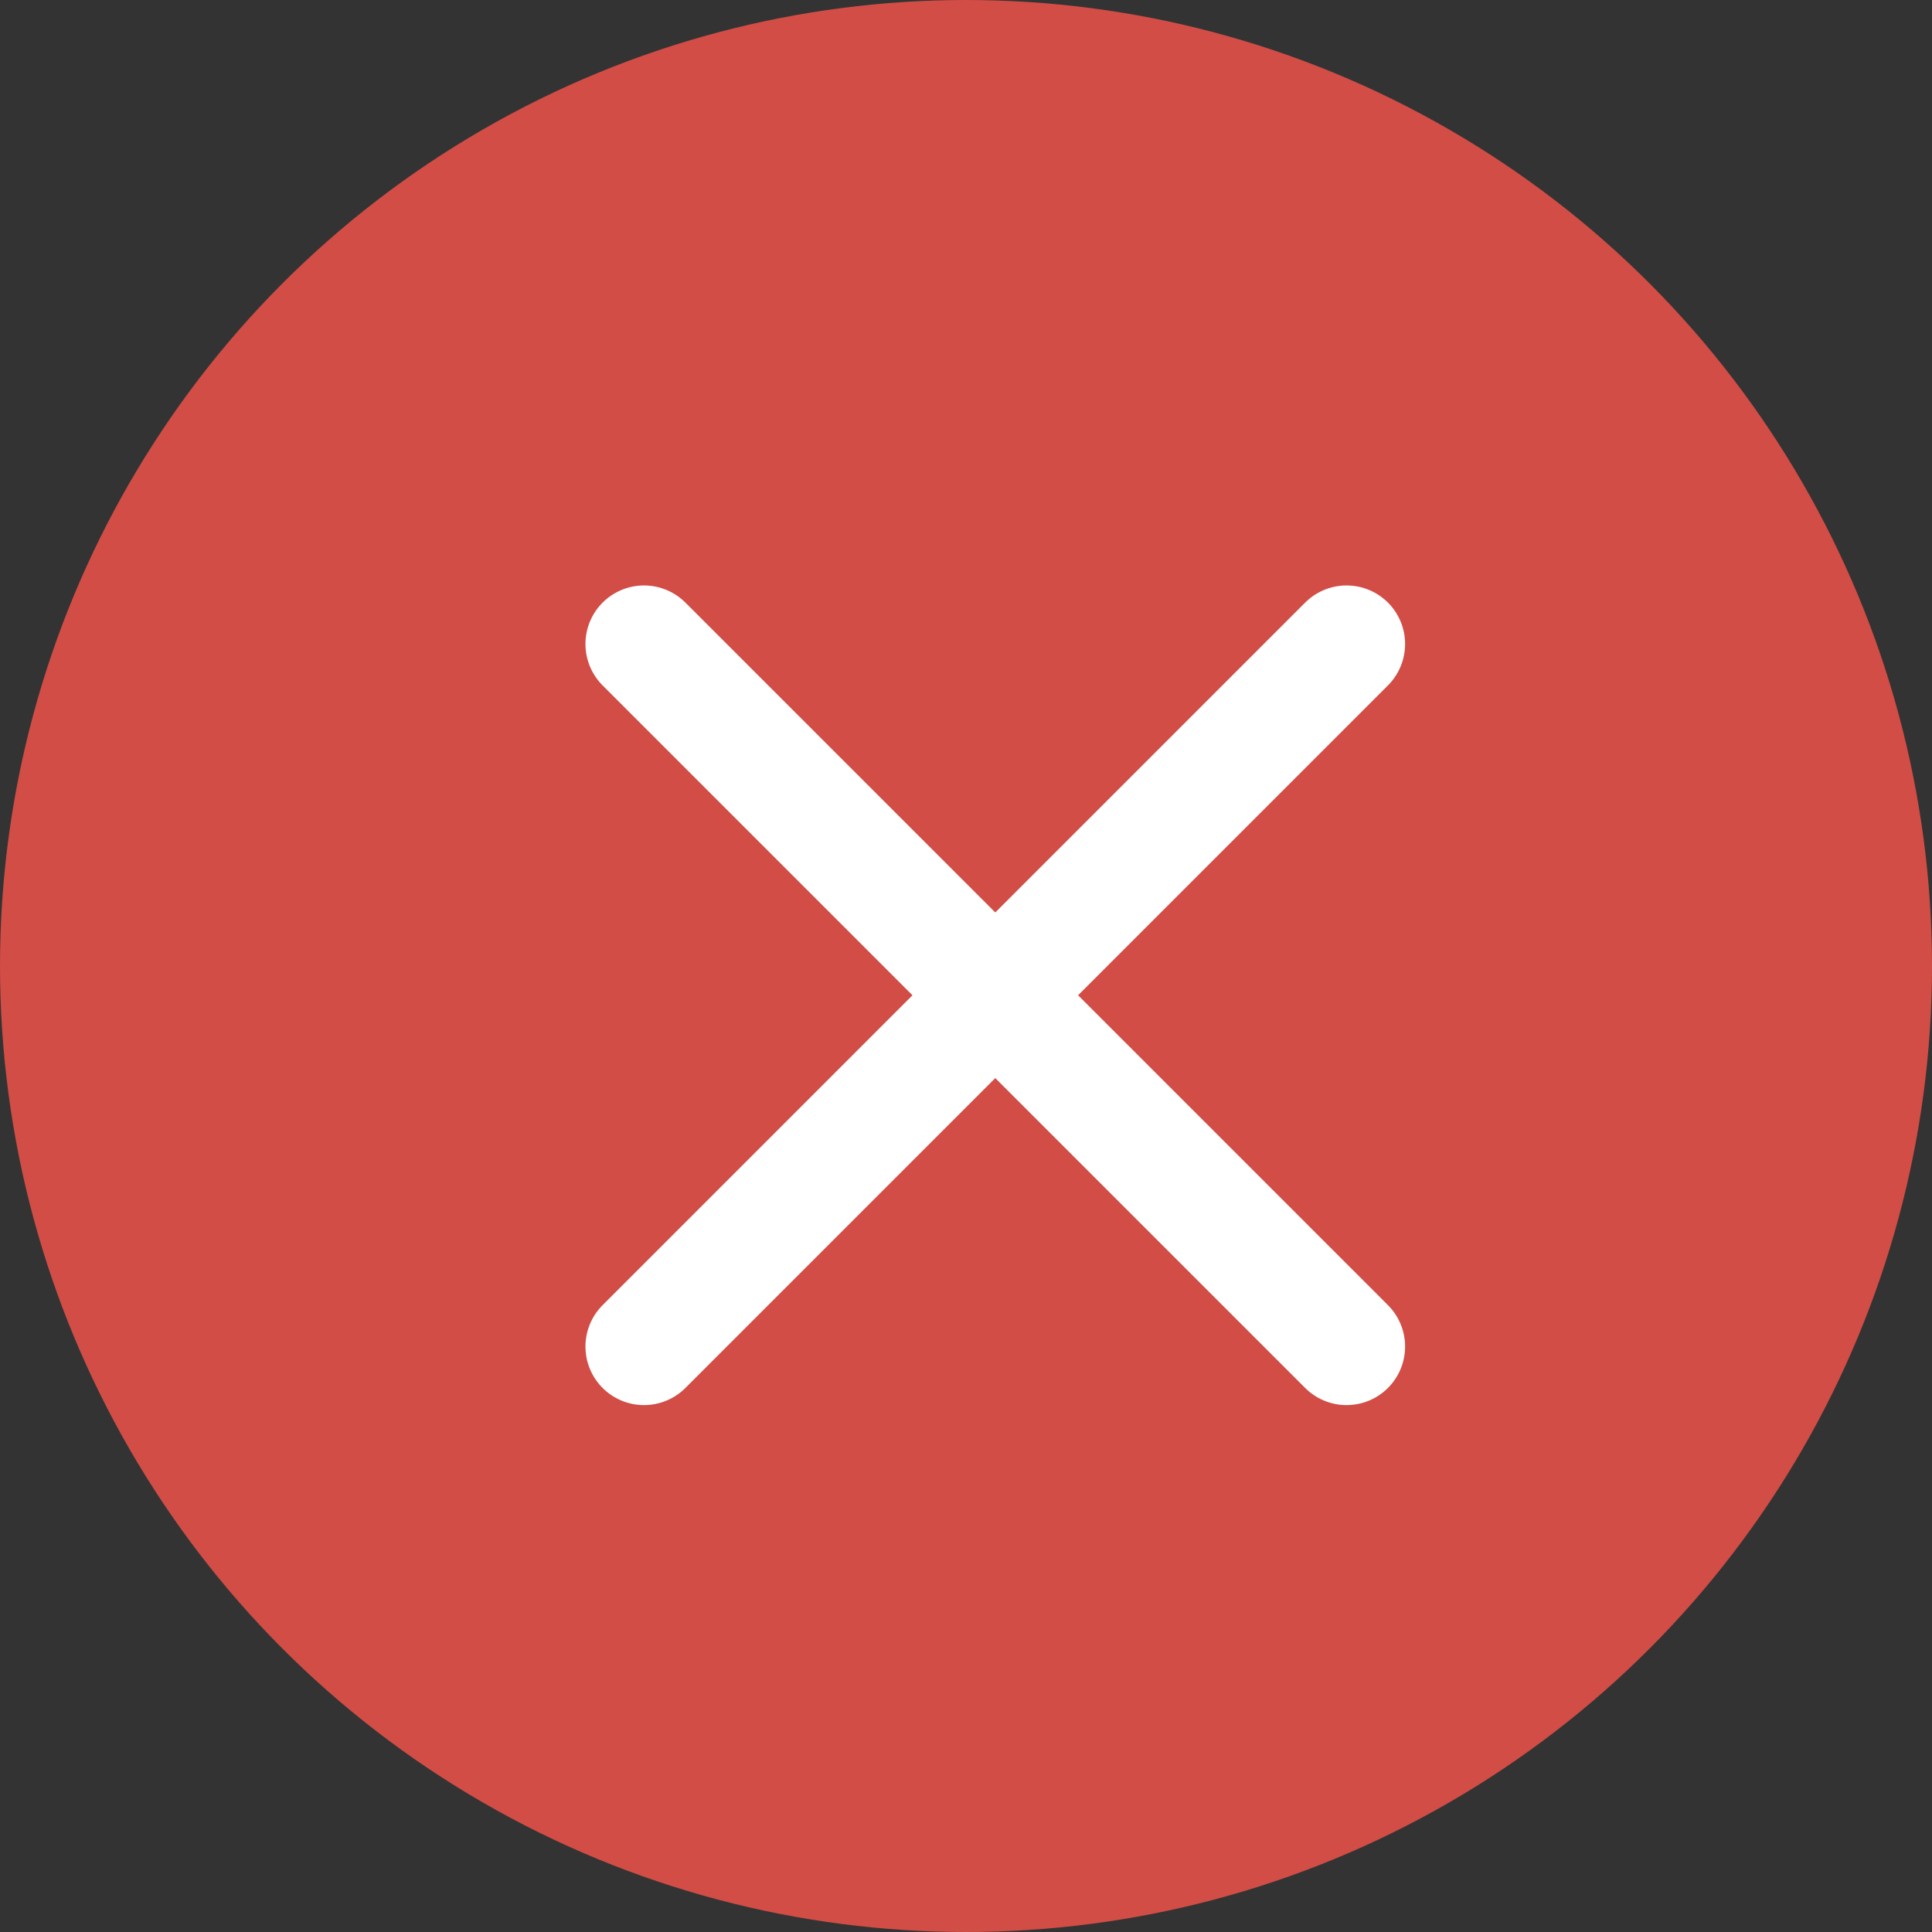
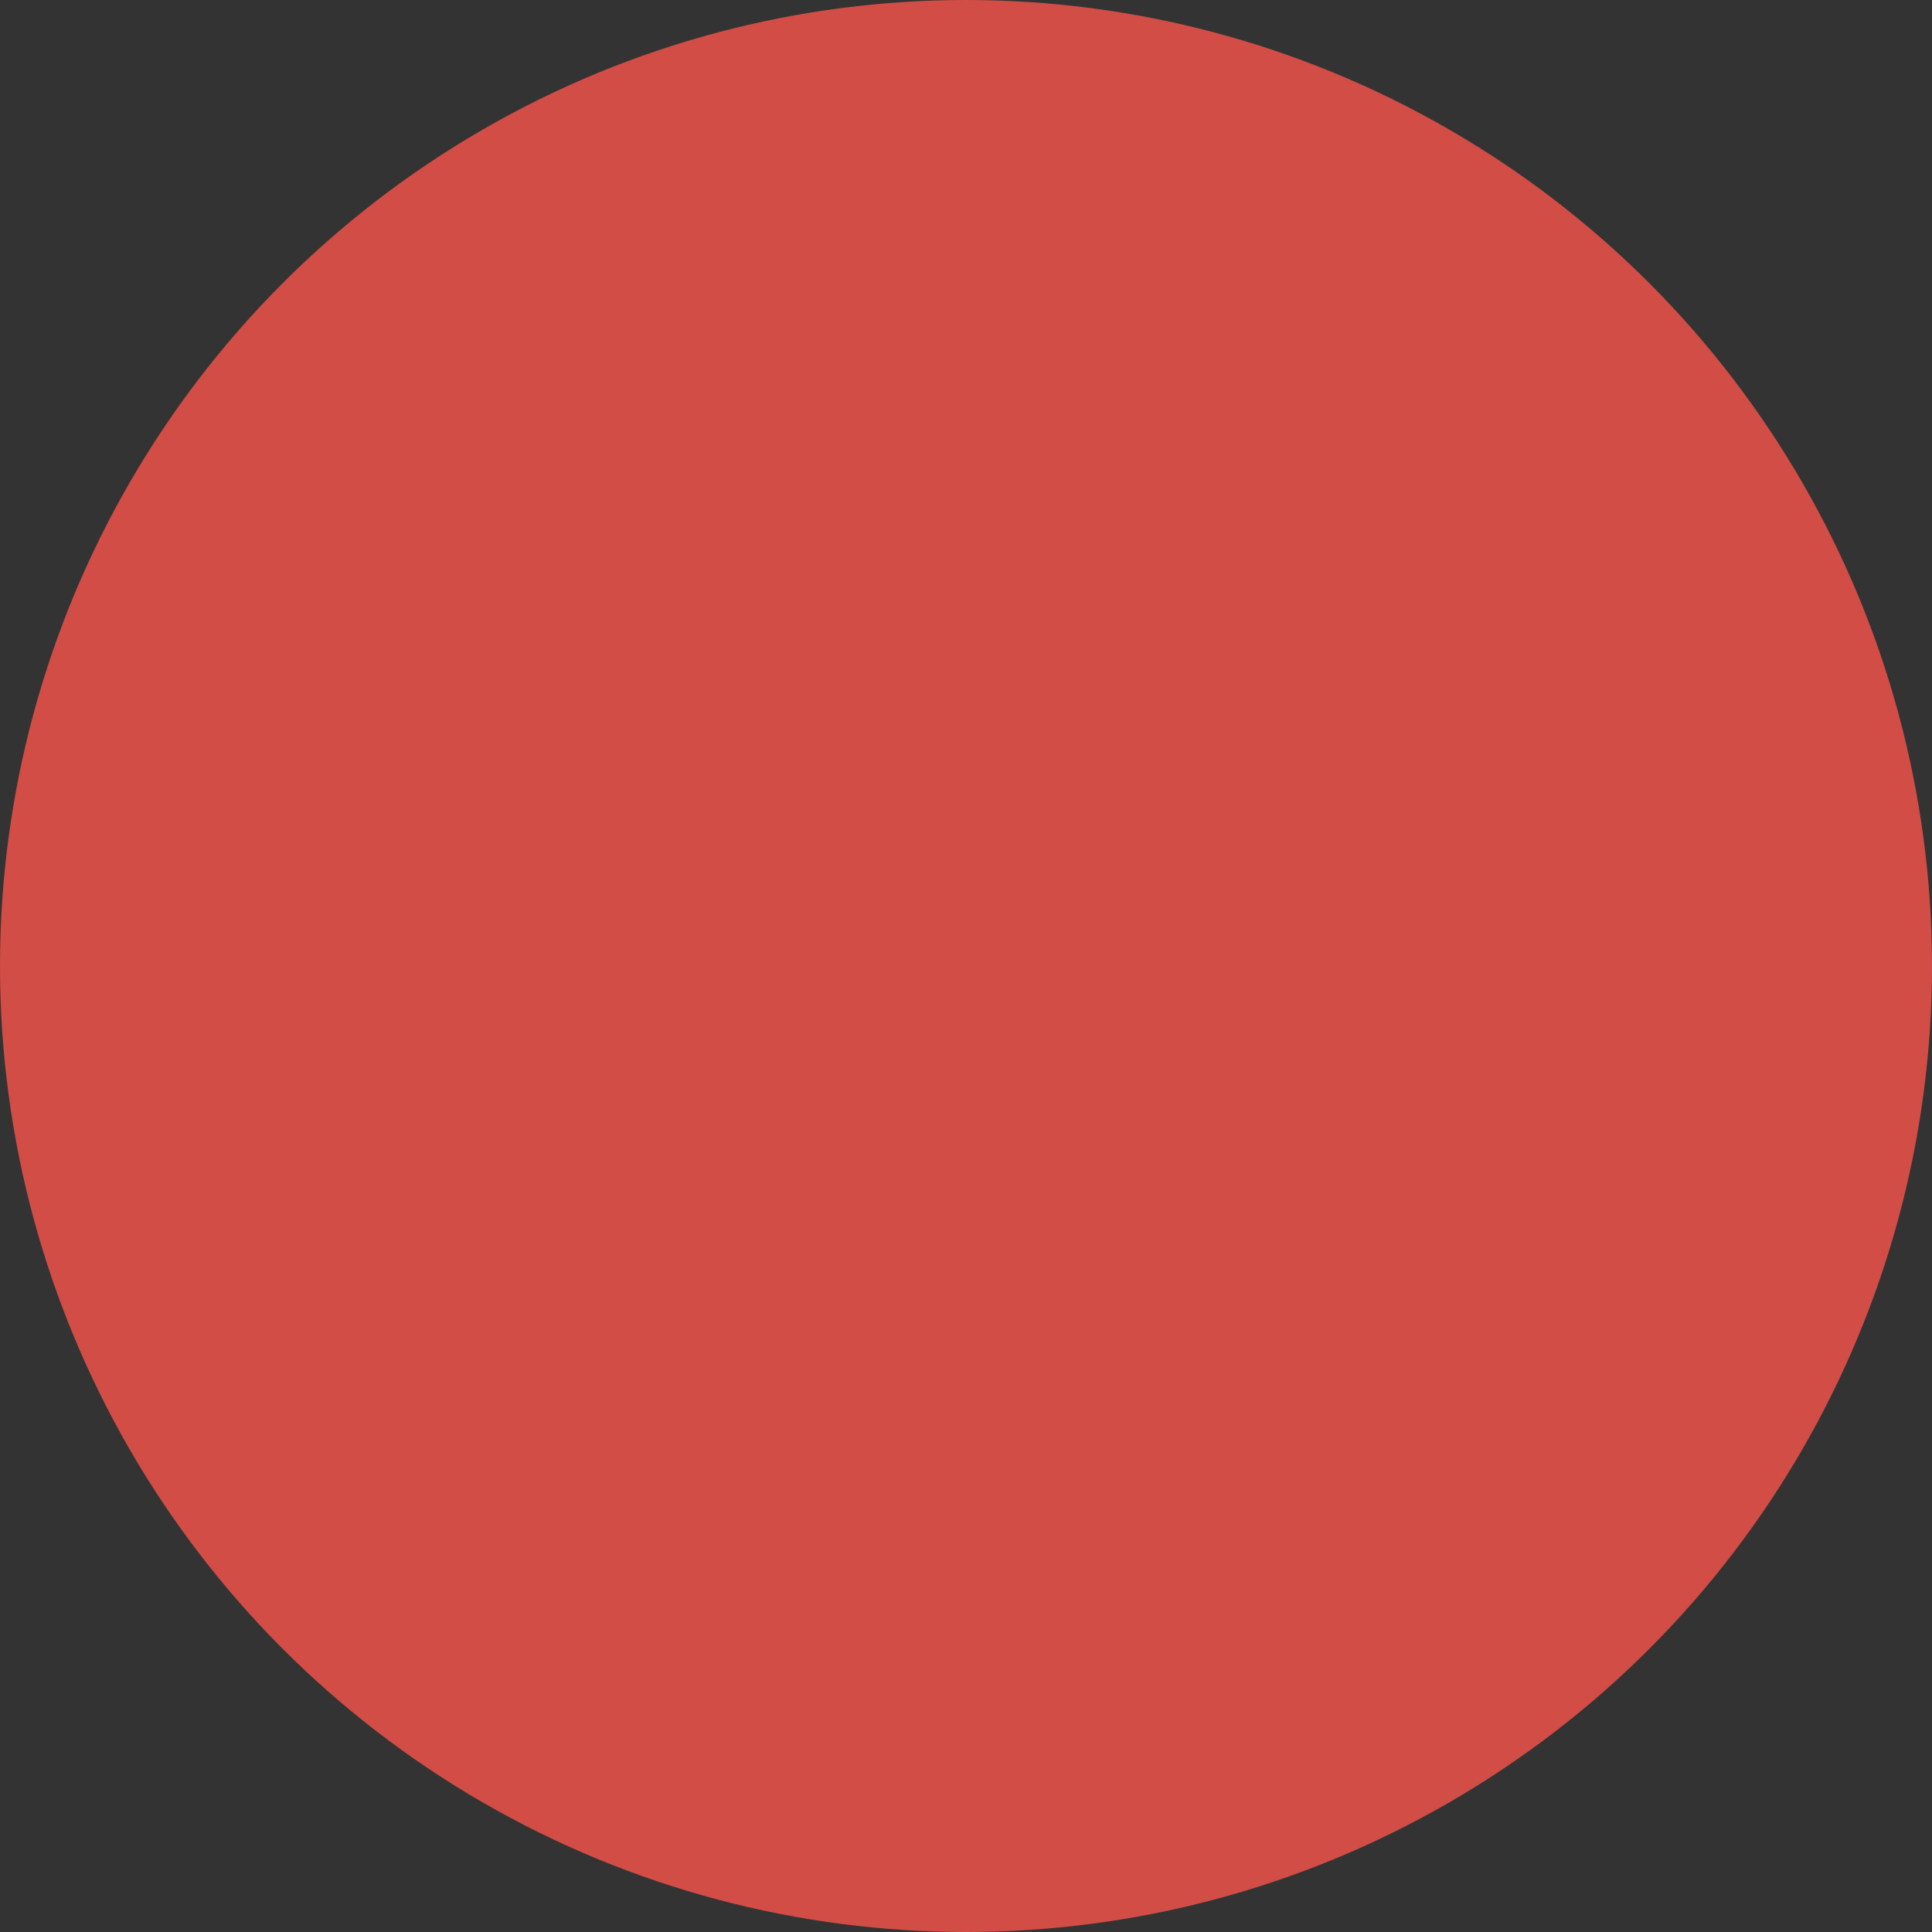
<svg xmlns="http://www.w3.org/2000/svg" width="33" height="33" viewBox="0 0 33 33">
  <rect x="0" y="0" width="33" height="33" fill="#333333" stroke="none" />
  <g id="Group_80297" data-name="Group 80297" transform="translate(-138 -3619)">
    <circle id="Ellipse_5764" data-name="Ellipse 5764" cx="16.5" cy="16.5" r="16.5" transform="translate(138 3619)" fill="#d14d46" />
    <g id="x" transform="translate(148.633 3629.633)">
-       <line id="Line_2922" data-name="Line 2922" x1="12" y2="12" transform="translate(0.367 0.367)" fill="none" stroke="#fff" stroke-linecap="round" stroke-linejoin="round" stroke-width="2" />
-       <line id="Line_2923" data-name="Line 2923" x2="12" y2="12" transform="translate(0.367 0.367)" fill="none" stroke="#fff" stroke-linecap="round" stroke-linejoin="round" stroke-width="2" />
-     </g>
+       </g>
  </g>
</svg>